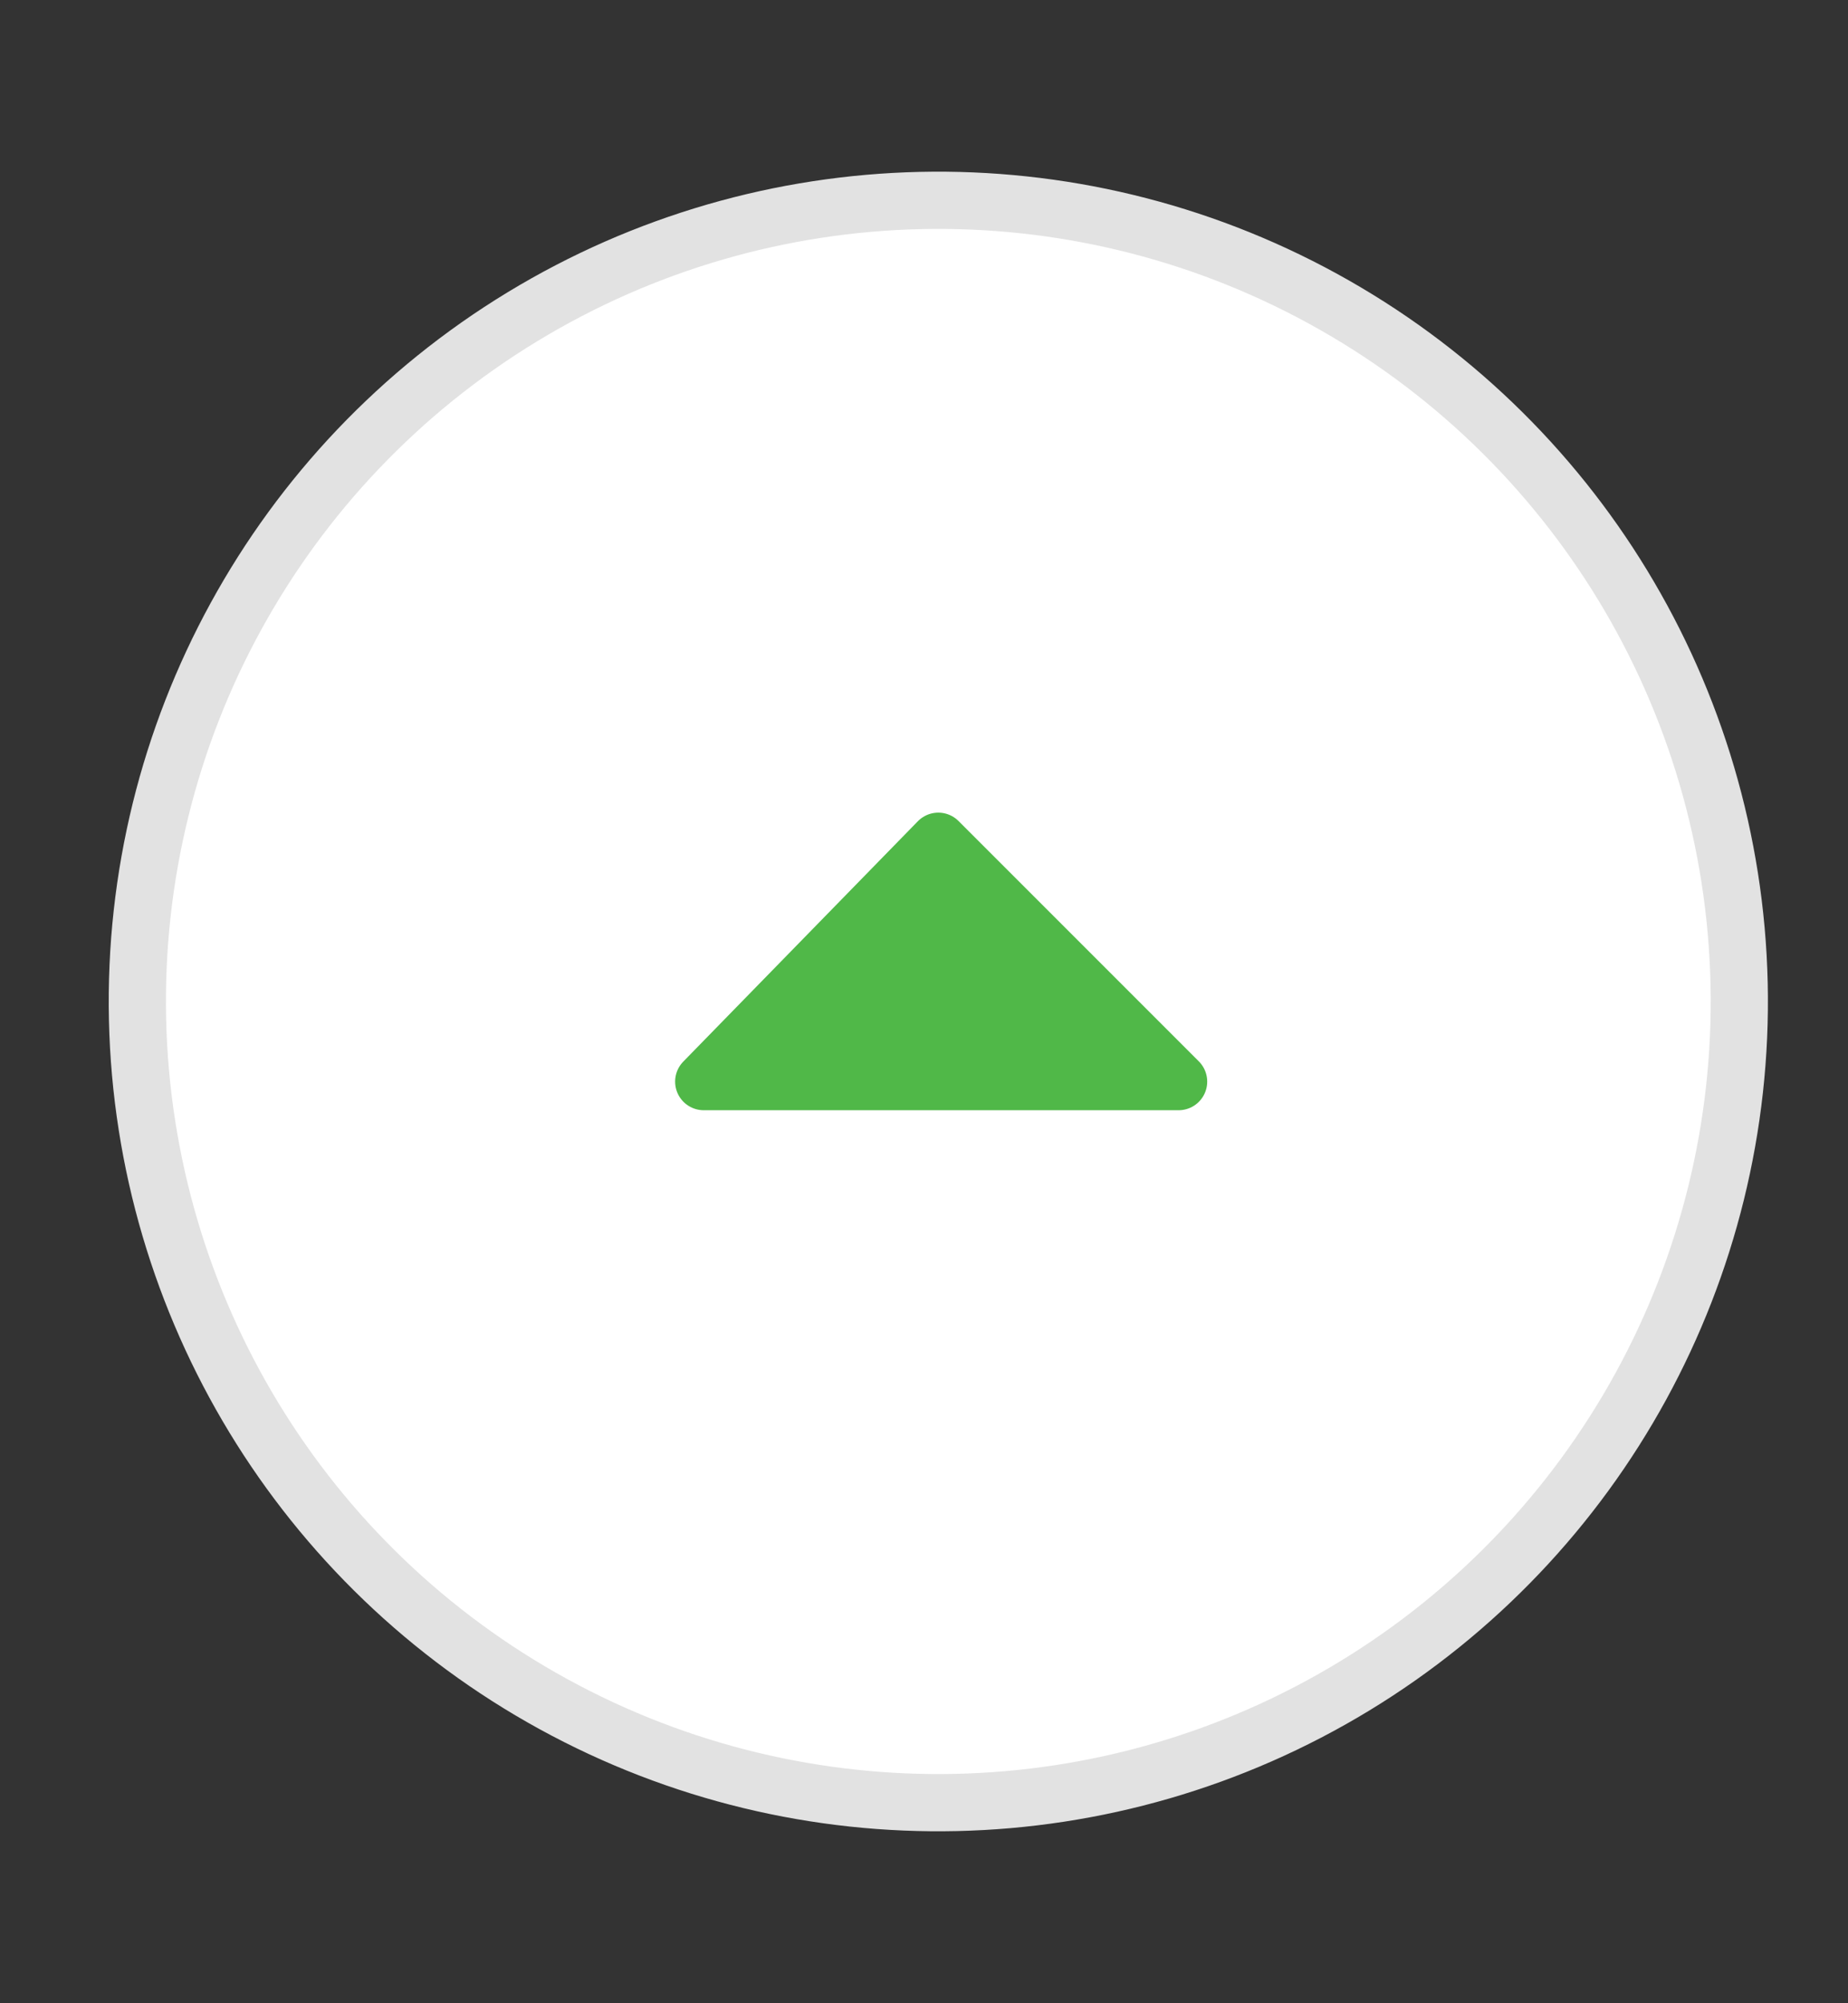
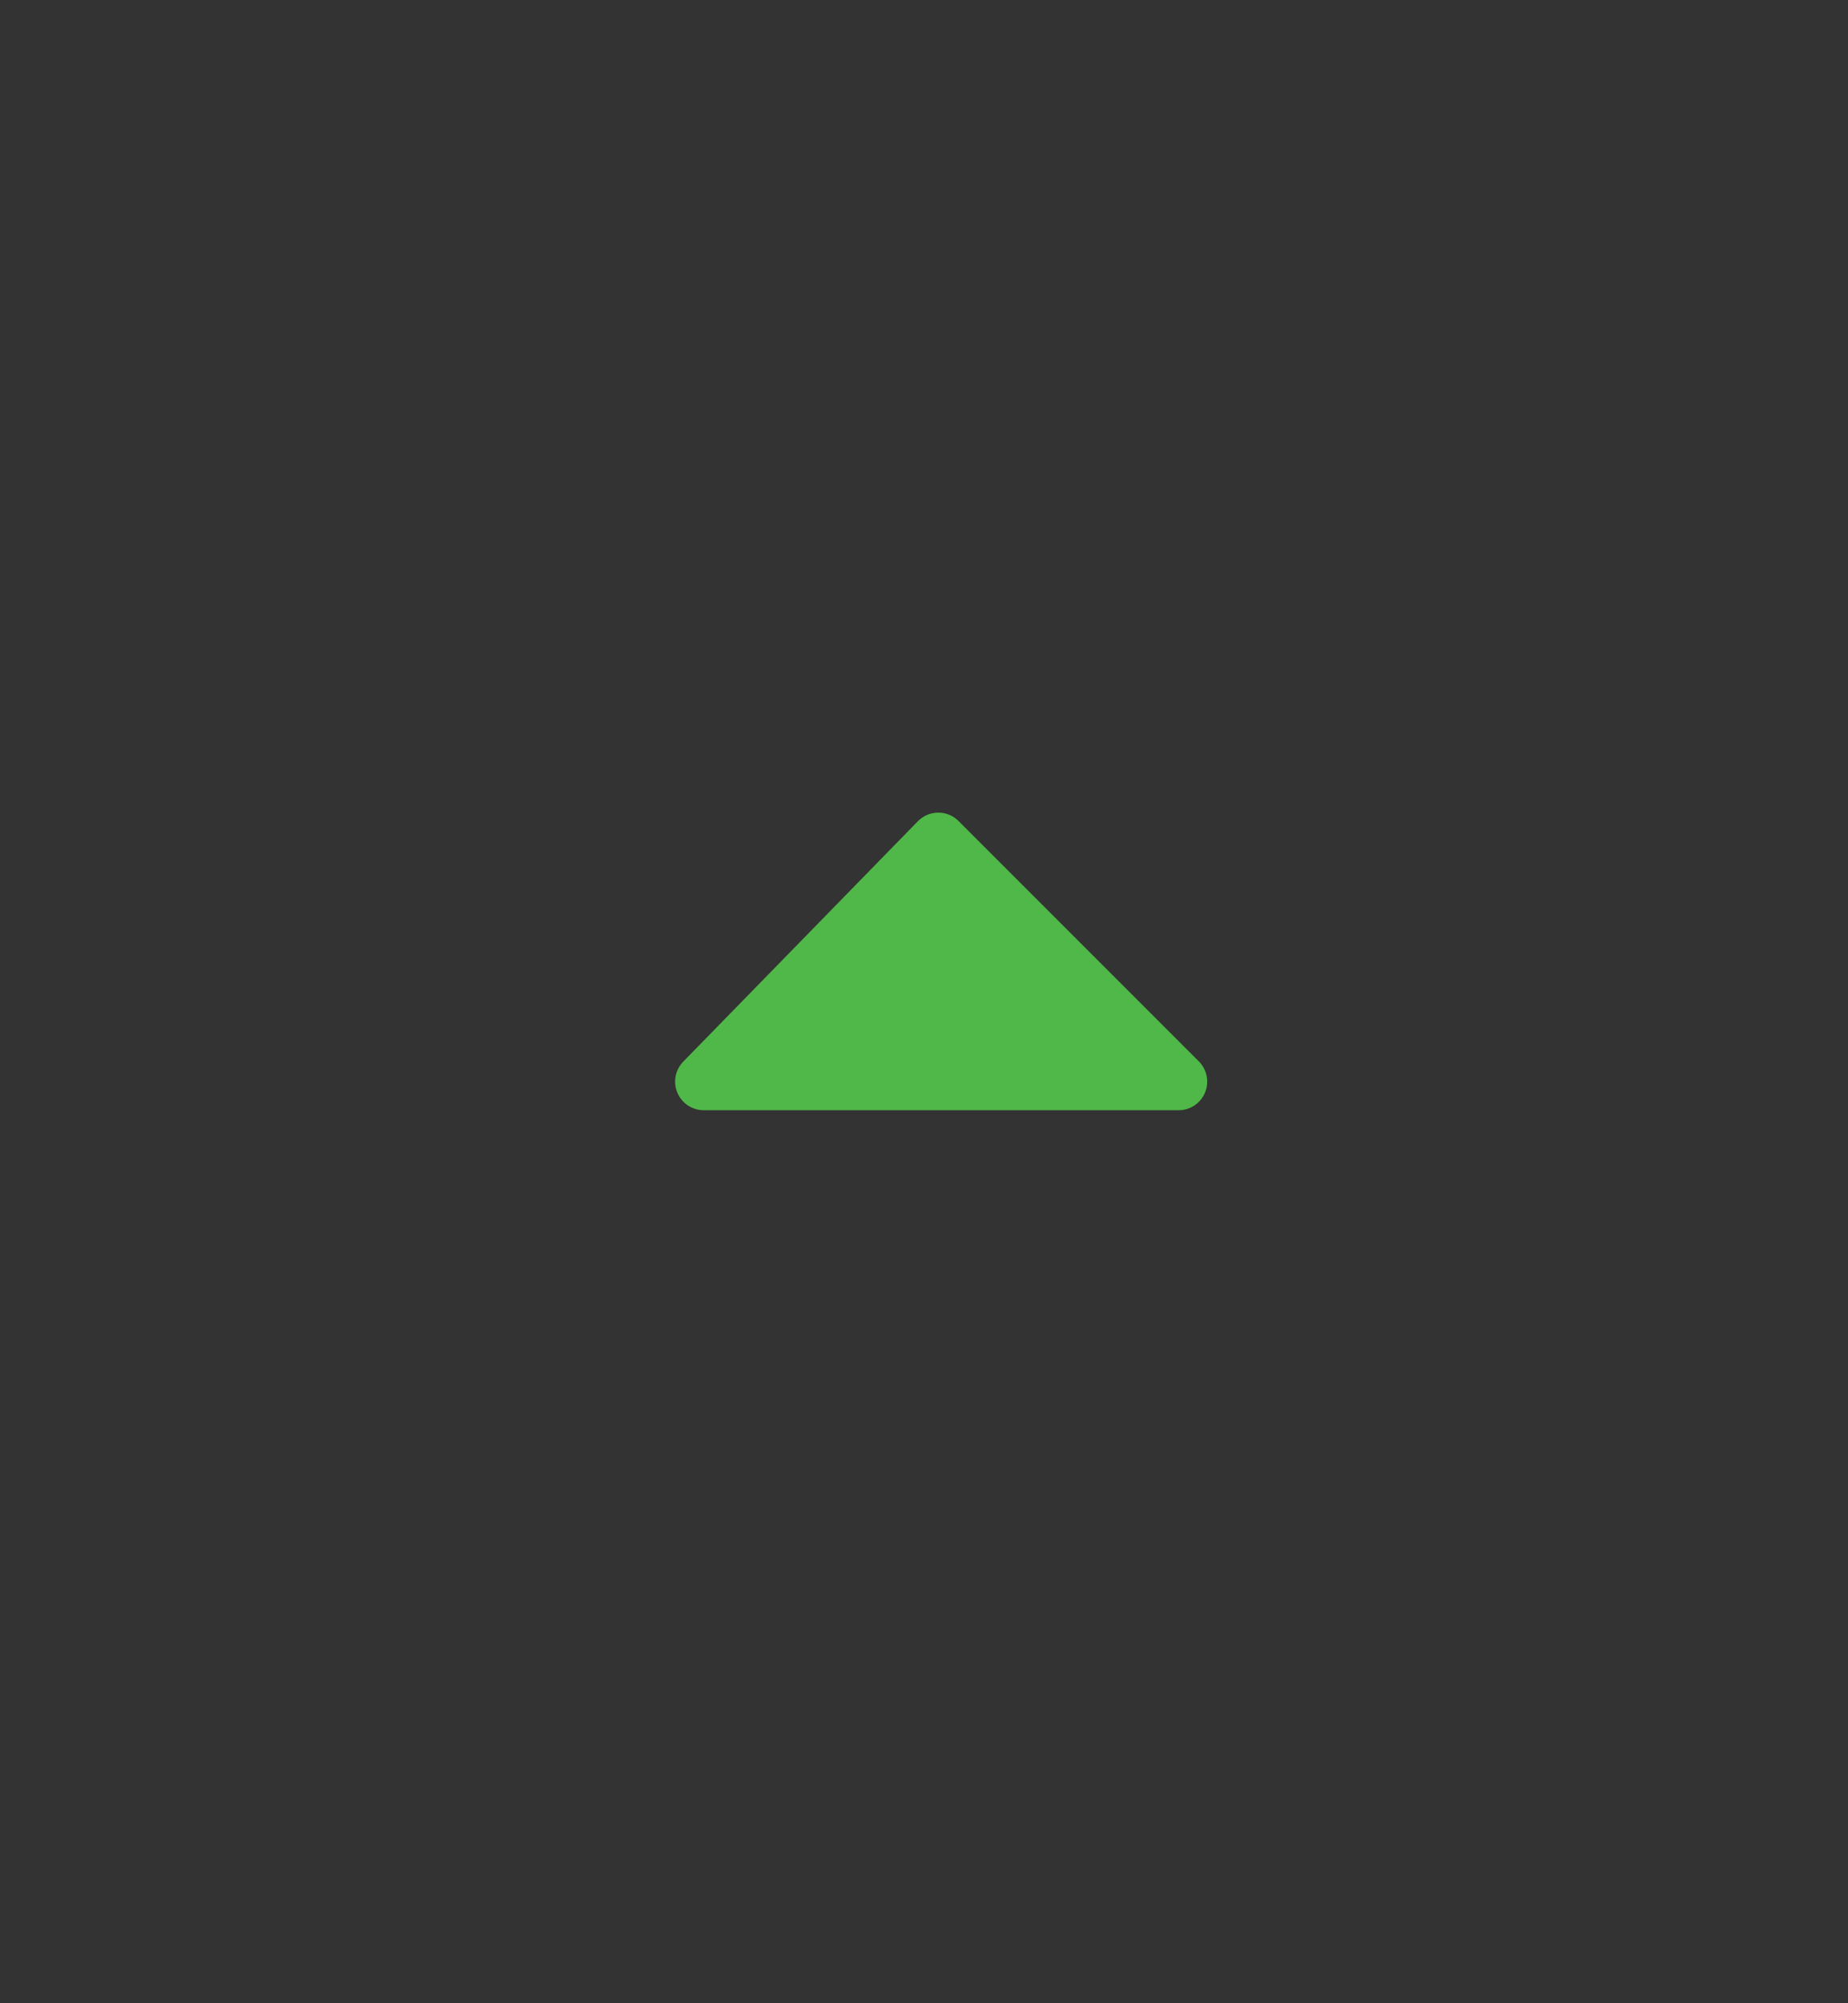
<svg xmlns="http://www.w3.org/2000/svg" viewBox="0 0 32.3 35">
  <rect x="0" y="0" width="32.3" height="35" fill="#333333" stroke="none" />
-   <ellipse transform="rotate(-1.295 16.395 17.486)" cx="16.4" cy="17.5" rx="14" ry="14" fill="#fff" stroke="#e2e2e2" stroke-miterlimit="10" />
  <path fill="#50b848" stroke="#50b848" stroke-linecap="round" stroke-linejoin="round" stroke-miterlimit="10" d="M16.4 14.7l4.2 4.2h-8.3l4.1-4.2" />
</svg>